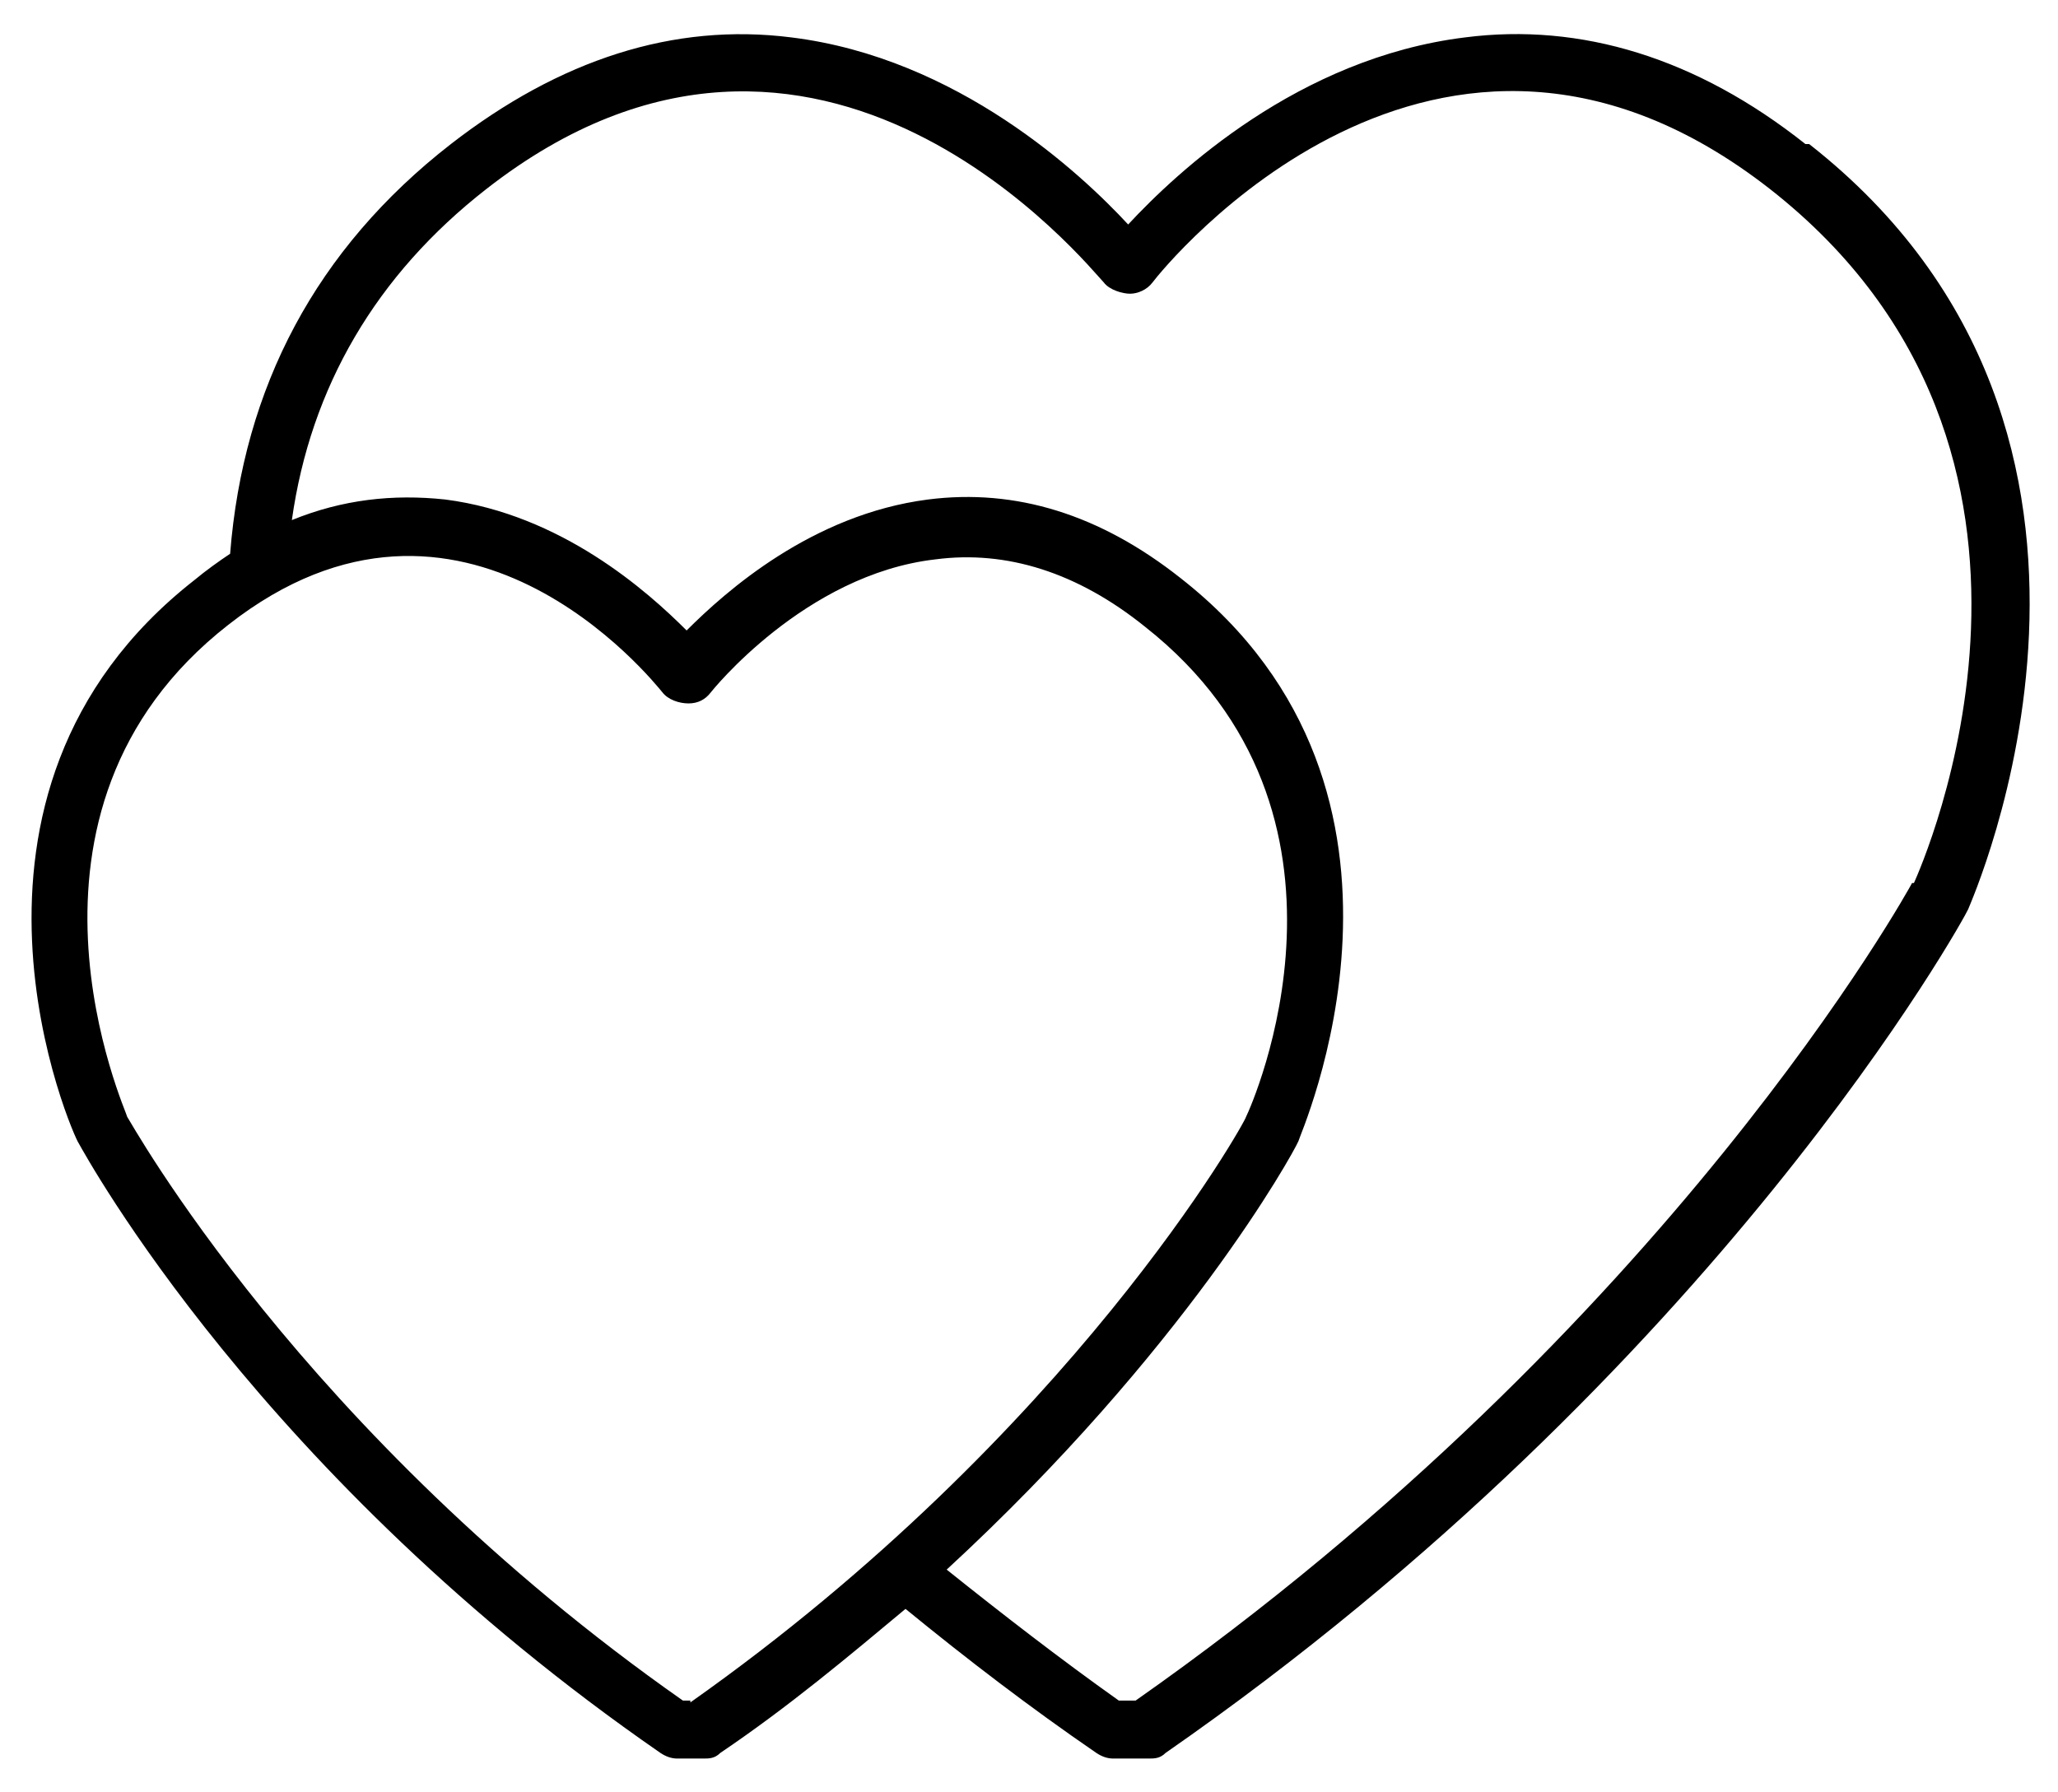
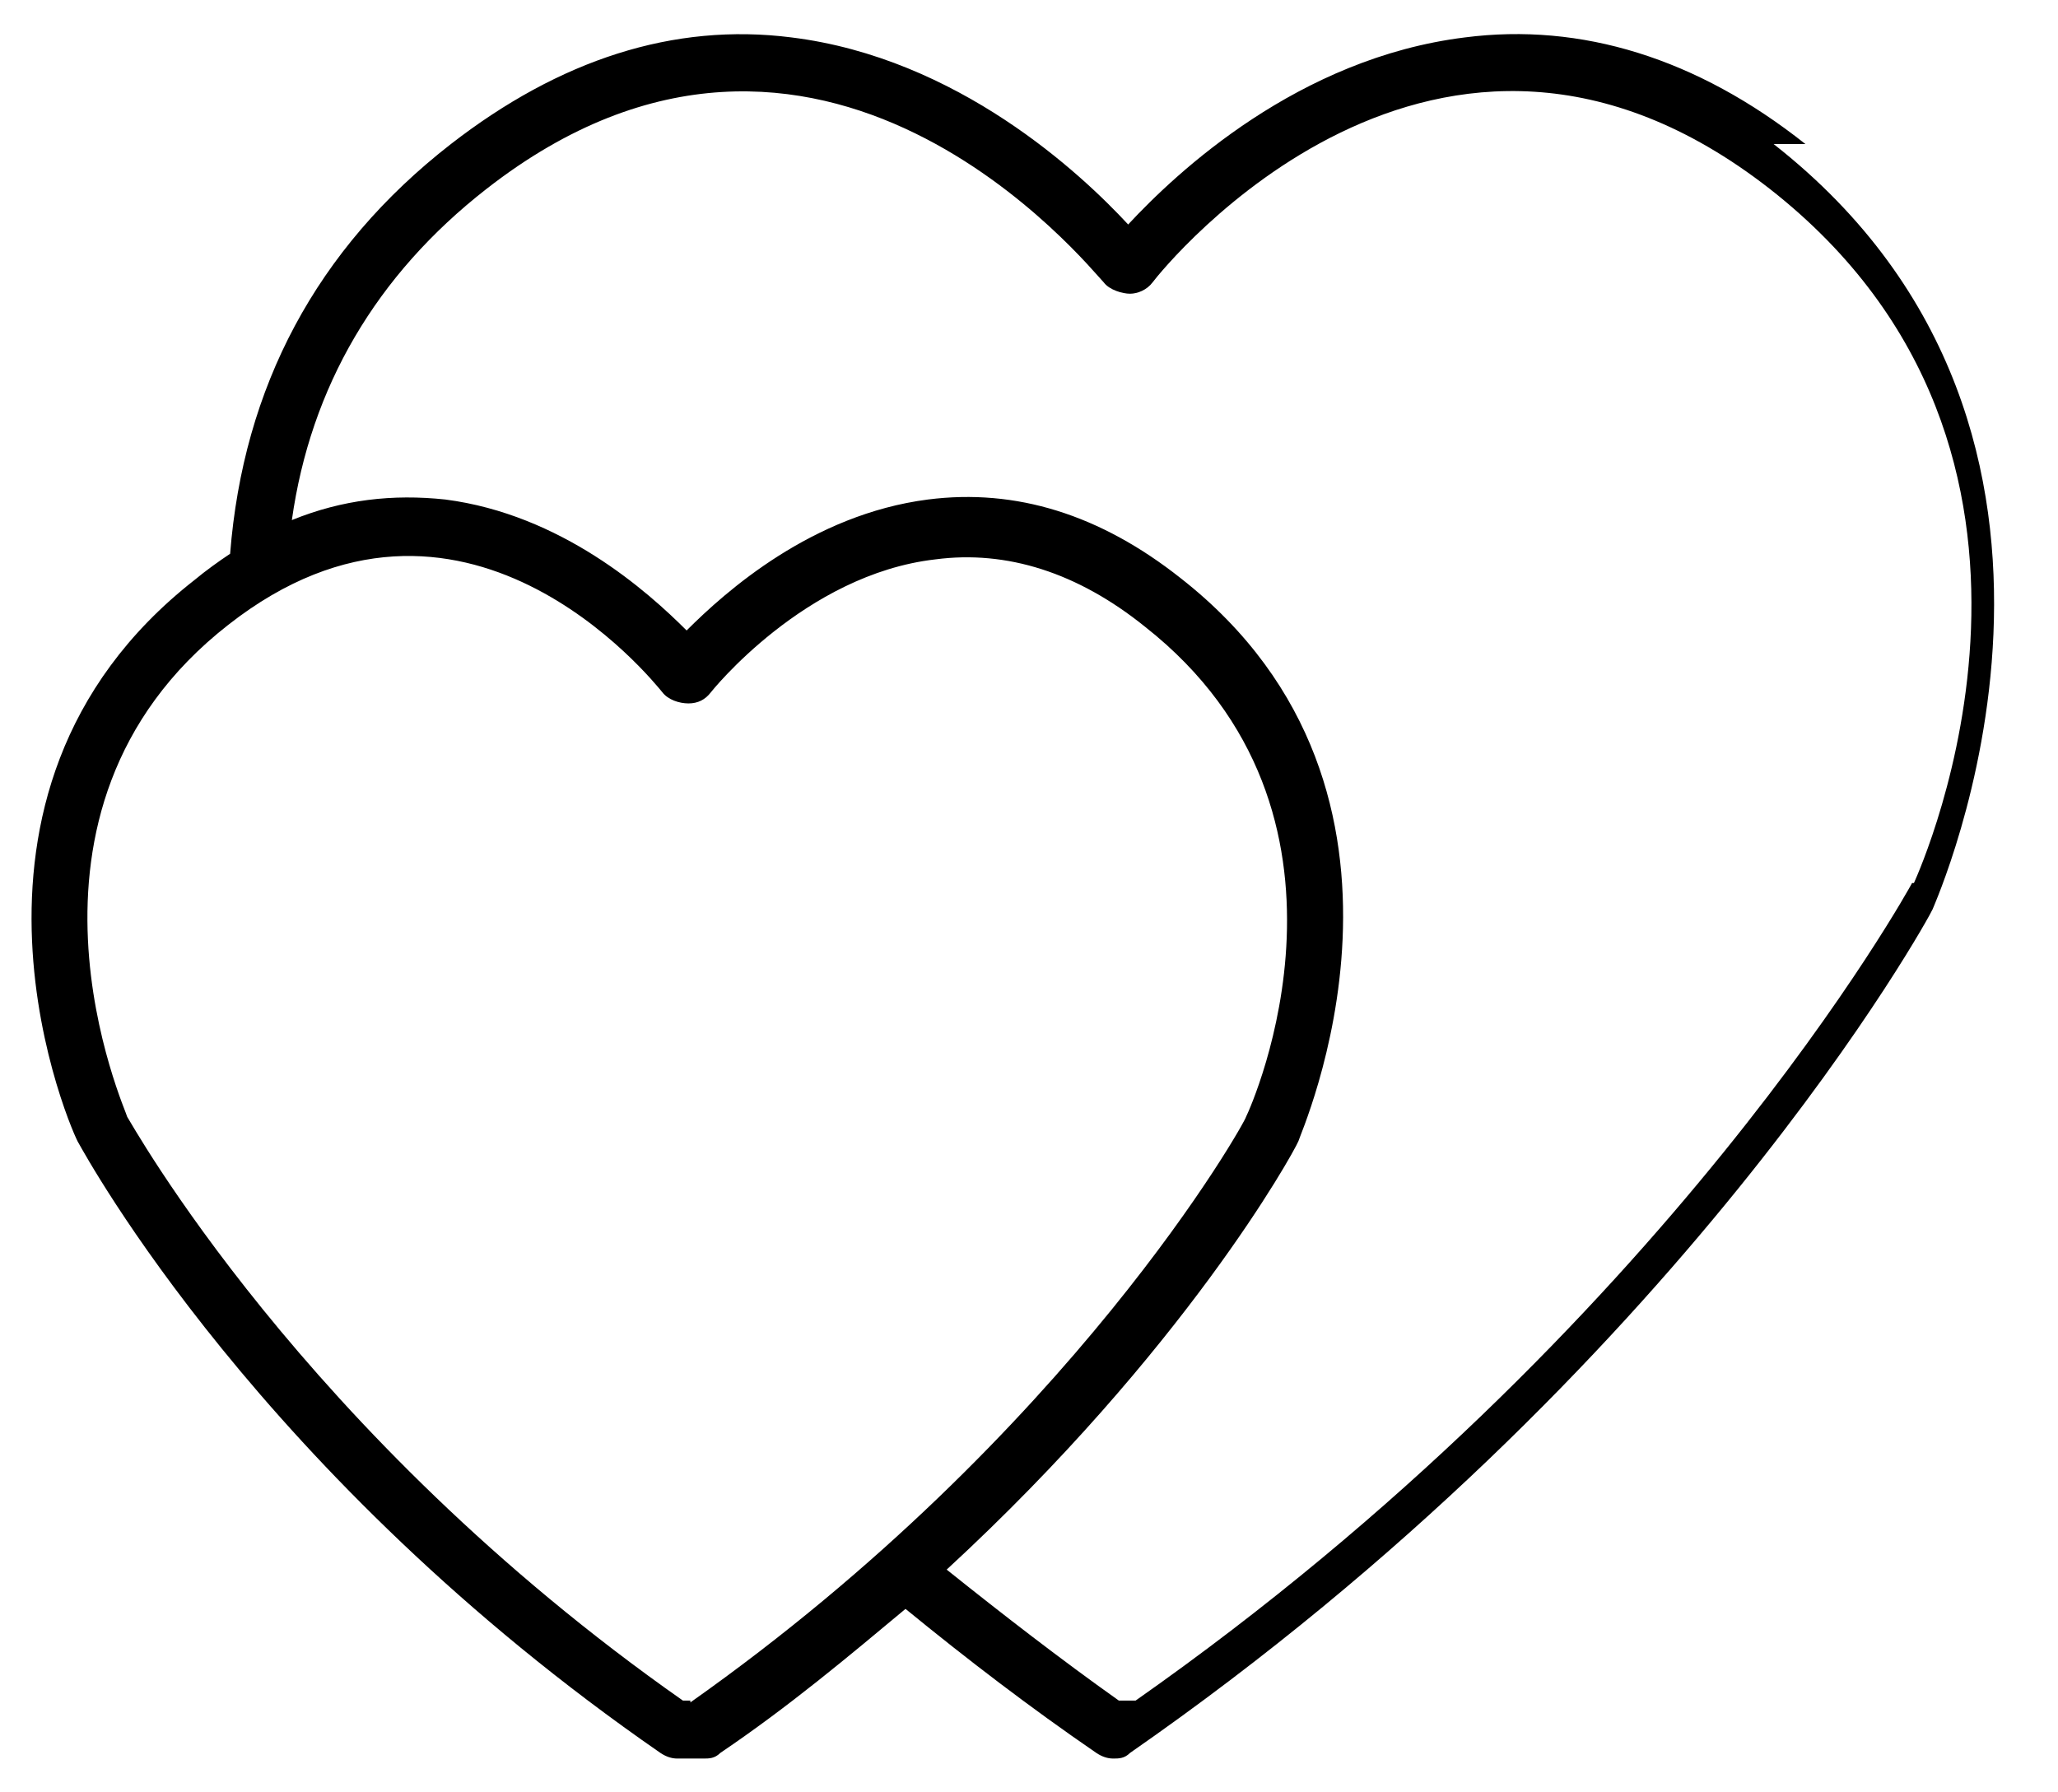
<svg xmlns="http://www.w3.org/2000/svg" id="Livello_1" data-name="Livello 1" viewBox="0 0 110 95.8">
  <defs>
    <style>      .cls-1 {        fill: #000;        stroke-width: 0px;      }    </style>
  </defs>
-   <path class="cls-1" d="M96.5,7.7c-5.8-4.6-12-6.5-18.2-5.7-8.9,1.1-15.4,7.2-18,10-2.5-2.7-9.1-8.9-18-10-6.3-.8-12.4,1.2-18.2,5.7-7.2,5.6-11.1,13-11.8,21.9-.6.4-1.3.9-1.9,1.4-14.7,11.5-6.4,29.9-6.2,30.1.4.7,9.7,17.8,31.1,32.6.3.2.6.3.9.3h1.4c.3,0,.6,0,.9-.3,3.7-2.5,6.9-5.2,9.9-7.7,3.3,2.7,6.7,5.3,10.2,7.7.3.2.6.3.9.3h1.9c.3,0,.6,0,.9-.3,29.5-20.5,42.8-44.8,42.9-45.1.1-.3,11.4-25.3-8.5-40.9h0ZM36.9,90.9h-.4c-20.4-14.3-29.6-31.1-29.7-31.2,0-.2-7.4-16.3,5.4-26.3,12.5-9.8,22.7,3,23.2,3.6.3.4.9.6,1.4.6s.9-.2,1.2-.6c0,0,5-6.3,12-7.1,3.8-.5,7.6.7,11.2,3.6,12.7,10,5.7,25.6,5.4,26.2,0,.2-9.3,16.9-29.7,31.3h0ZM102.2,47.2c-.1.2-13,23.7-41.5,43.7h-.9c-3.1-2.2-6.2-4.6-9.2-7,12.7-11.7,18.5-22.2,18.8-22.9,0-.2,8.4-18.6-6.3-30.1-4.3-3.4-8.8-4.8-13.5-4.2-6.2.8-10.8,4.9-12.9,7-2.1-2.1-6.7-6.2-12.9-7-2.8-.3-5.5,0-8.2,1.1,1-7.1,4.5-13.1,10.4-17.7,17.8-13.9,32.3,4.3,33,5,.3.4,1,.6,1.4.6s.9-.2,1.2-.6c.6-.8,15.2-18.9,33-5,18,14.1,8.1,36.2,7.7,37.1h0Z" />
+   <path class="cls-1" d="M96.5,7.7c-5.8-4.6-12-6.5-18.2-5.7-8.9,1.1-15.4,7.2-18,10-2.5-2.7-9.1-8.9-18-10-6.3-.8-12.4,1.2-18.2,5.7-7.2,5.6-11.1,13-11.8,21.9-.6.4-1.3.9-1.9,1.4-14.7,11.5-6.4,29.9-6.2,30.1.4.7,9.7,17.8,31.1,32.6.3.2.6.3.9.3h1.4c.3,0,.6,0,.9-.3,3.7-2.5,6.9-5.2,9.9-7.7,3.3,2.7,6.7,5.3,10.2,7.7.3.2.6.3.9.3c.3,0,.6,0,.9-.3,29.5-20.5,42.8-44.8,42.9-45.1.1-.3,11.4-25.3-8.5-40.9h0ZM36.9,90.9h-.4c-20.4-14.3-29.6-31.1-29.7-31.2,0-.2-7.4-16.3,5.4-26.3,12.5-9.8,22.7,3,23.2,3.6.3.4.9.6,1.4.6s.9-.2,1.2-.6c0,0,5-6.3,12-7.1,3.8-.5,7.6.7,11.2,3.6,12.7,10,5.7,25.6,5.4,26.2,0,.2-9.3,16.9-29.7,31.3h0ZM102.2,47.2c-.1.2-13,23.7-41.5,43.7h-.9c-3.1-2.2-6.2-4.6-9.2-7,12.7-11.7,18.5-22.2,18.8-22.9,0-.2,8.4-18.6-6.3-30.1-4.3-3.4-8.8-4.8-13.5-4.2-6.2.8-10.8,4.9-12.9,7-2.1-2.1-6.7-6.2-12.9-7-2.8-.3-5.5,0-8.2,1.1,1-7.1,4.5-13.1,10.4-17.7,17.8-13.9,32.3,4.3,33,5,.3.4,1,.6,1.4.6s.9-.2,1.2-.6c.6-.8,15.2-18.9,33-5,18,14.1,8.1,36.2,7.7,37.1h0Z" />
</svg>